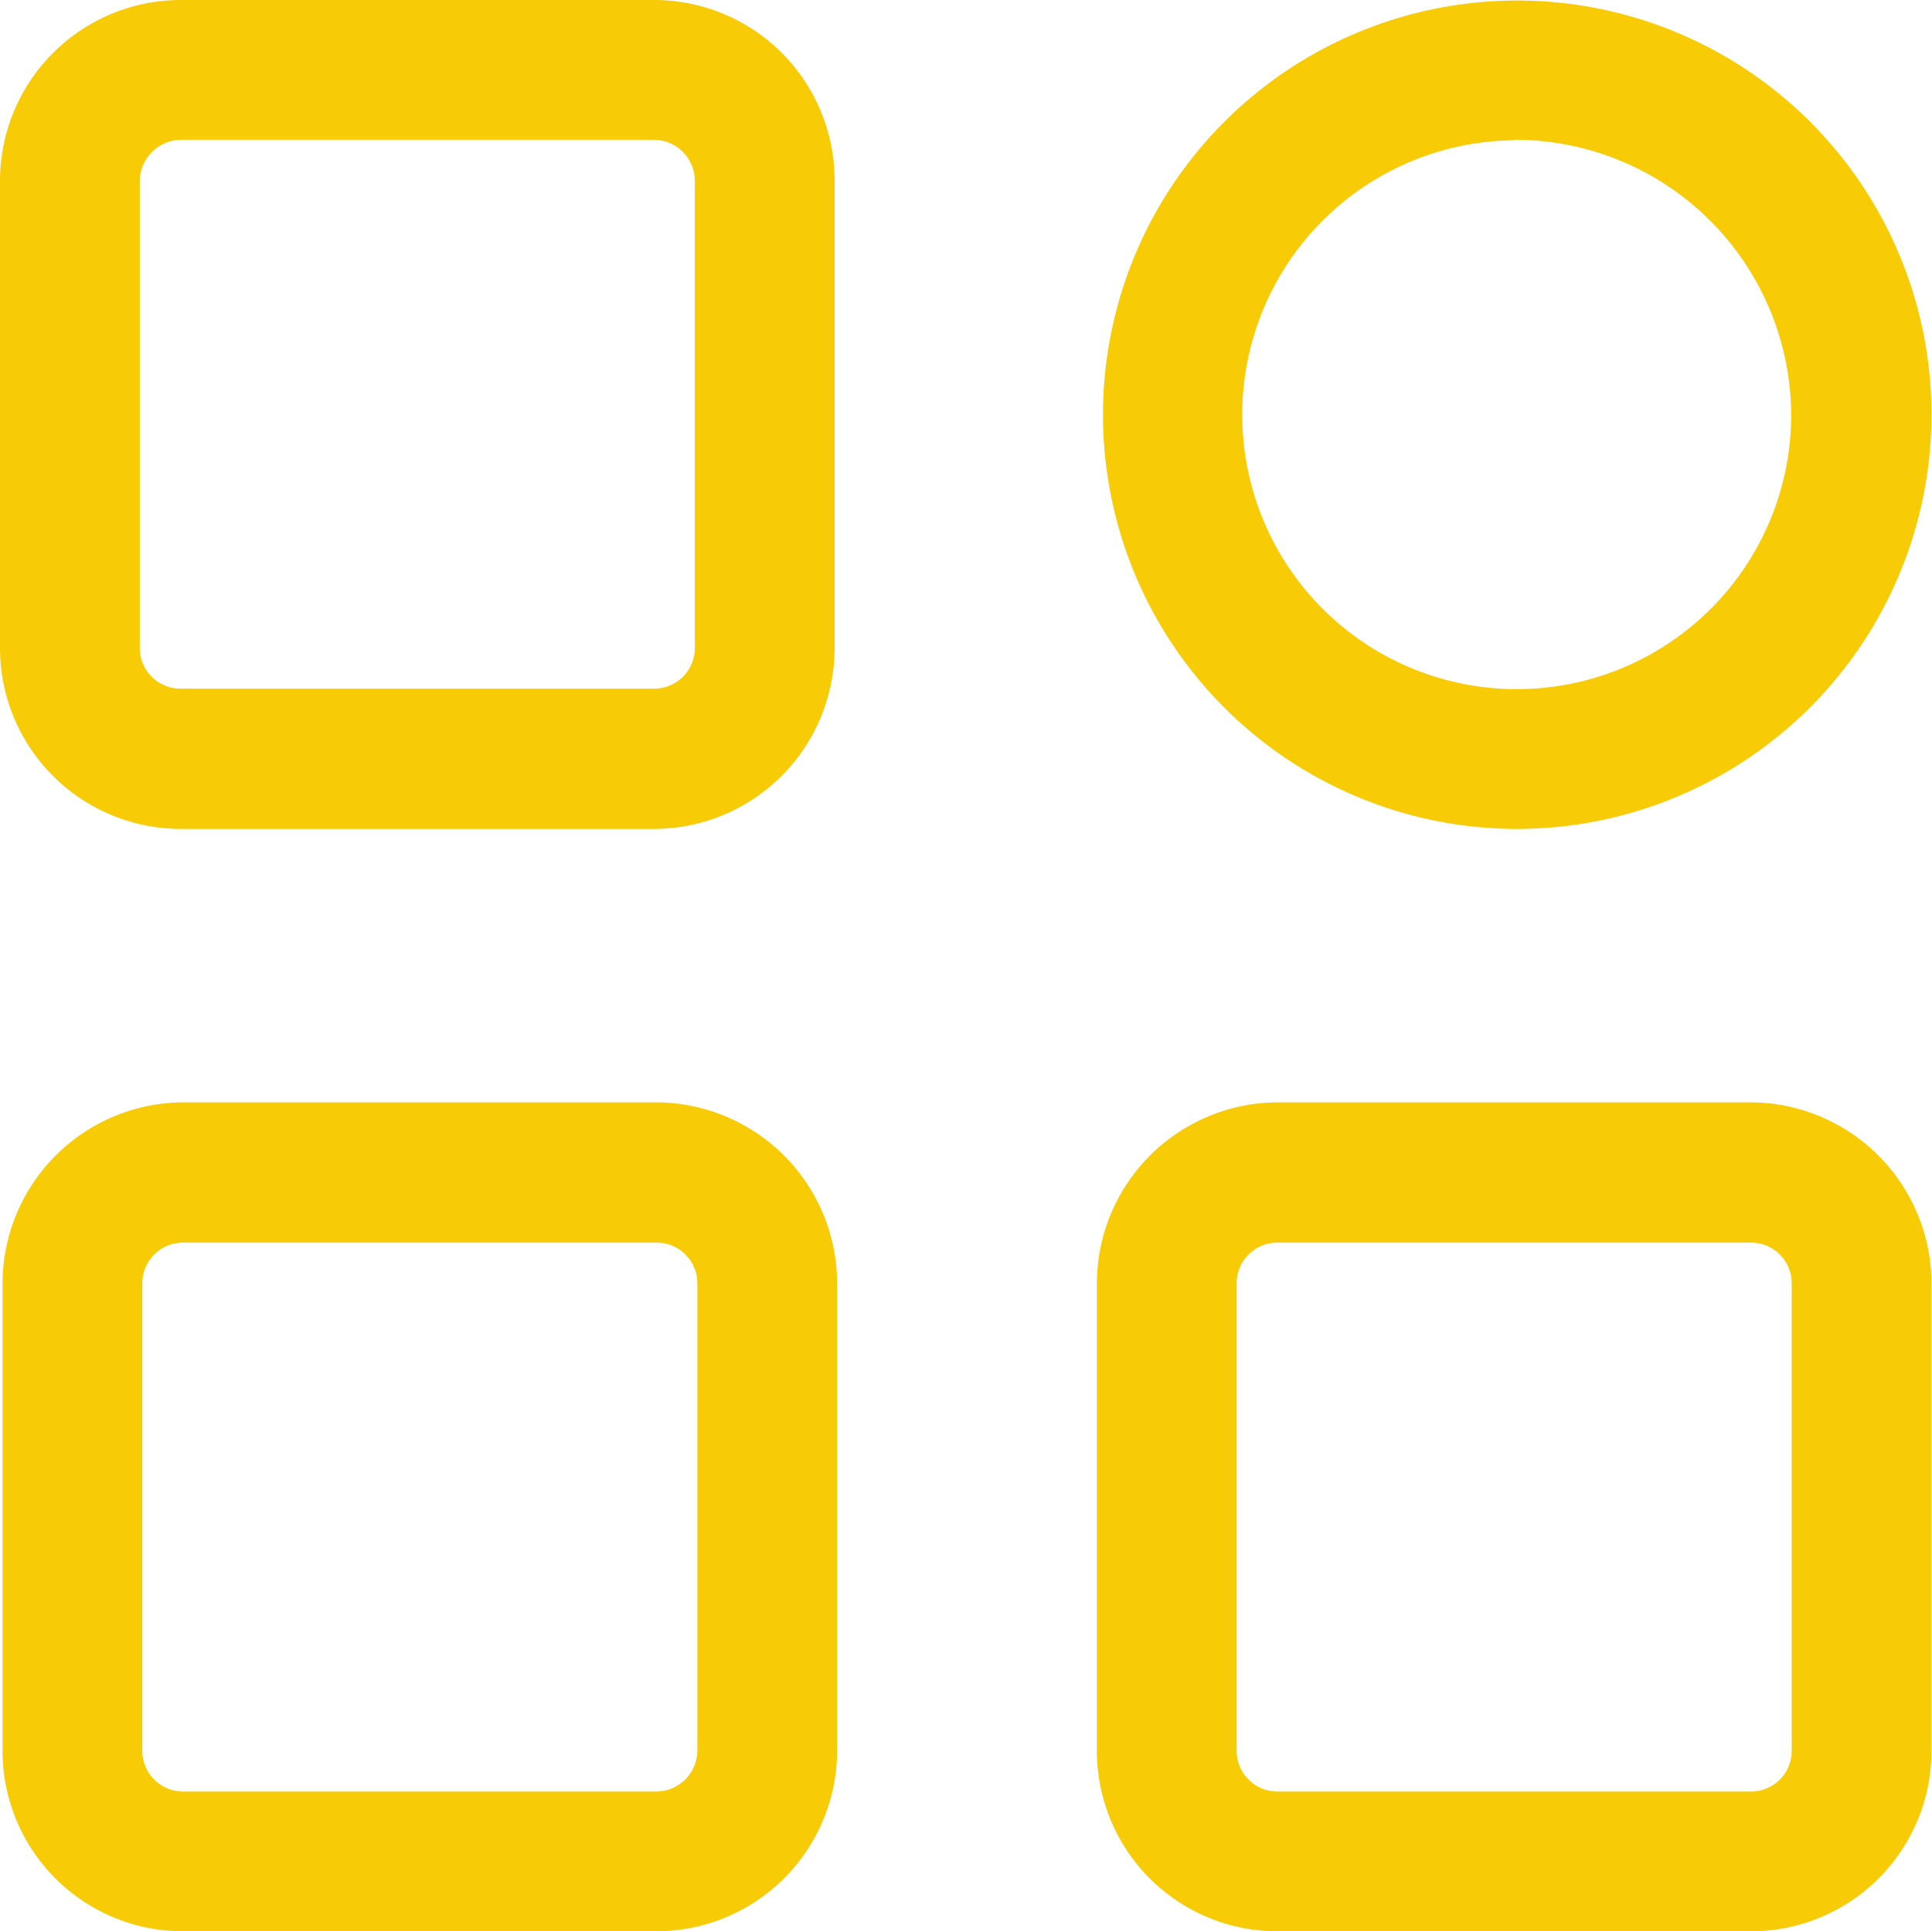
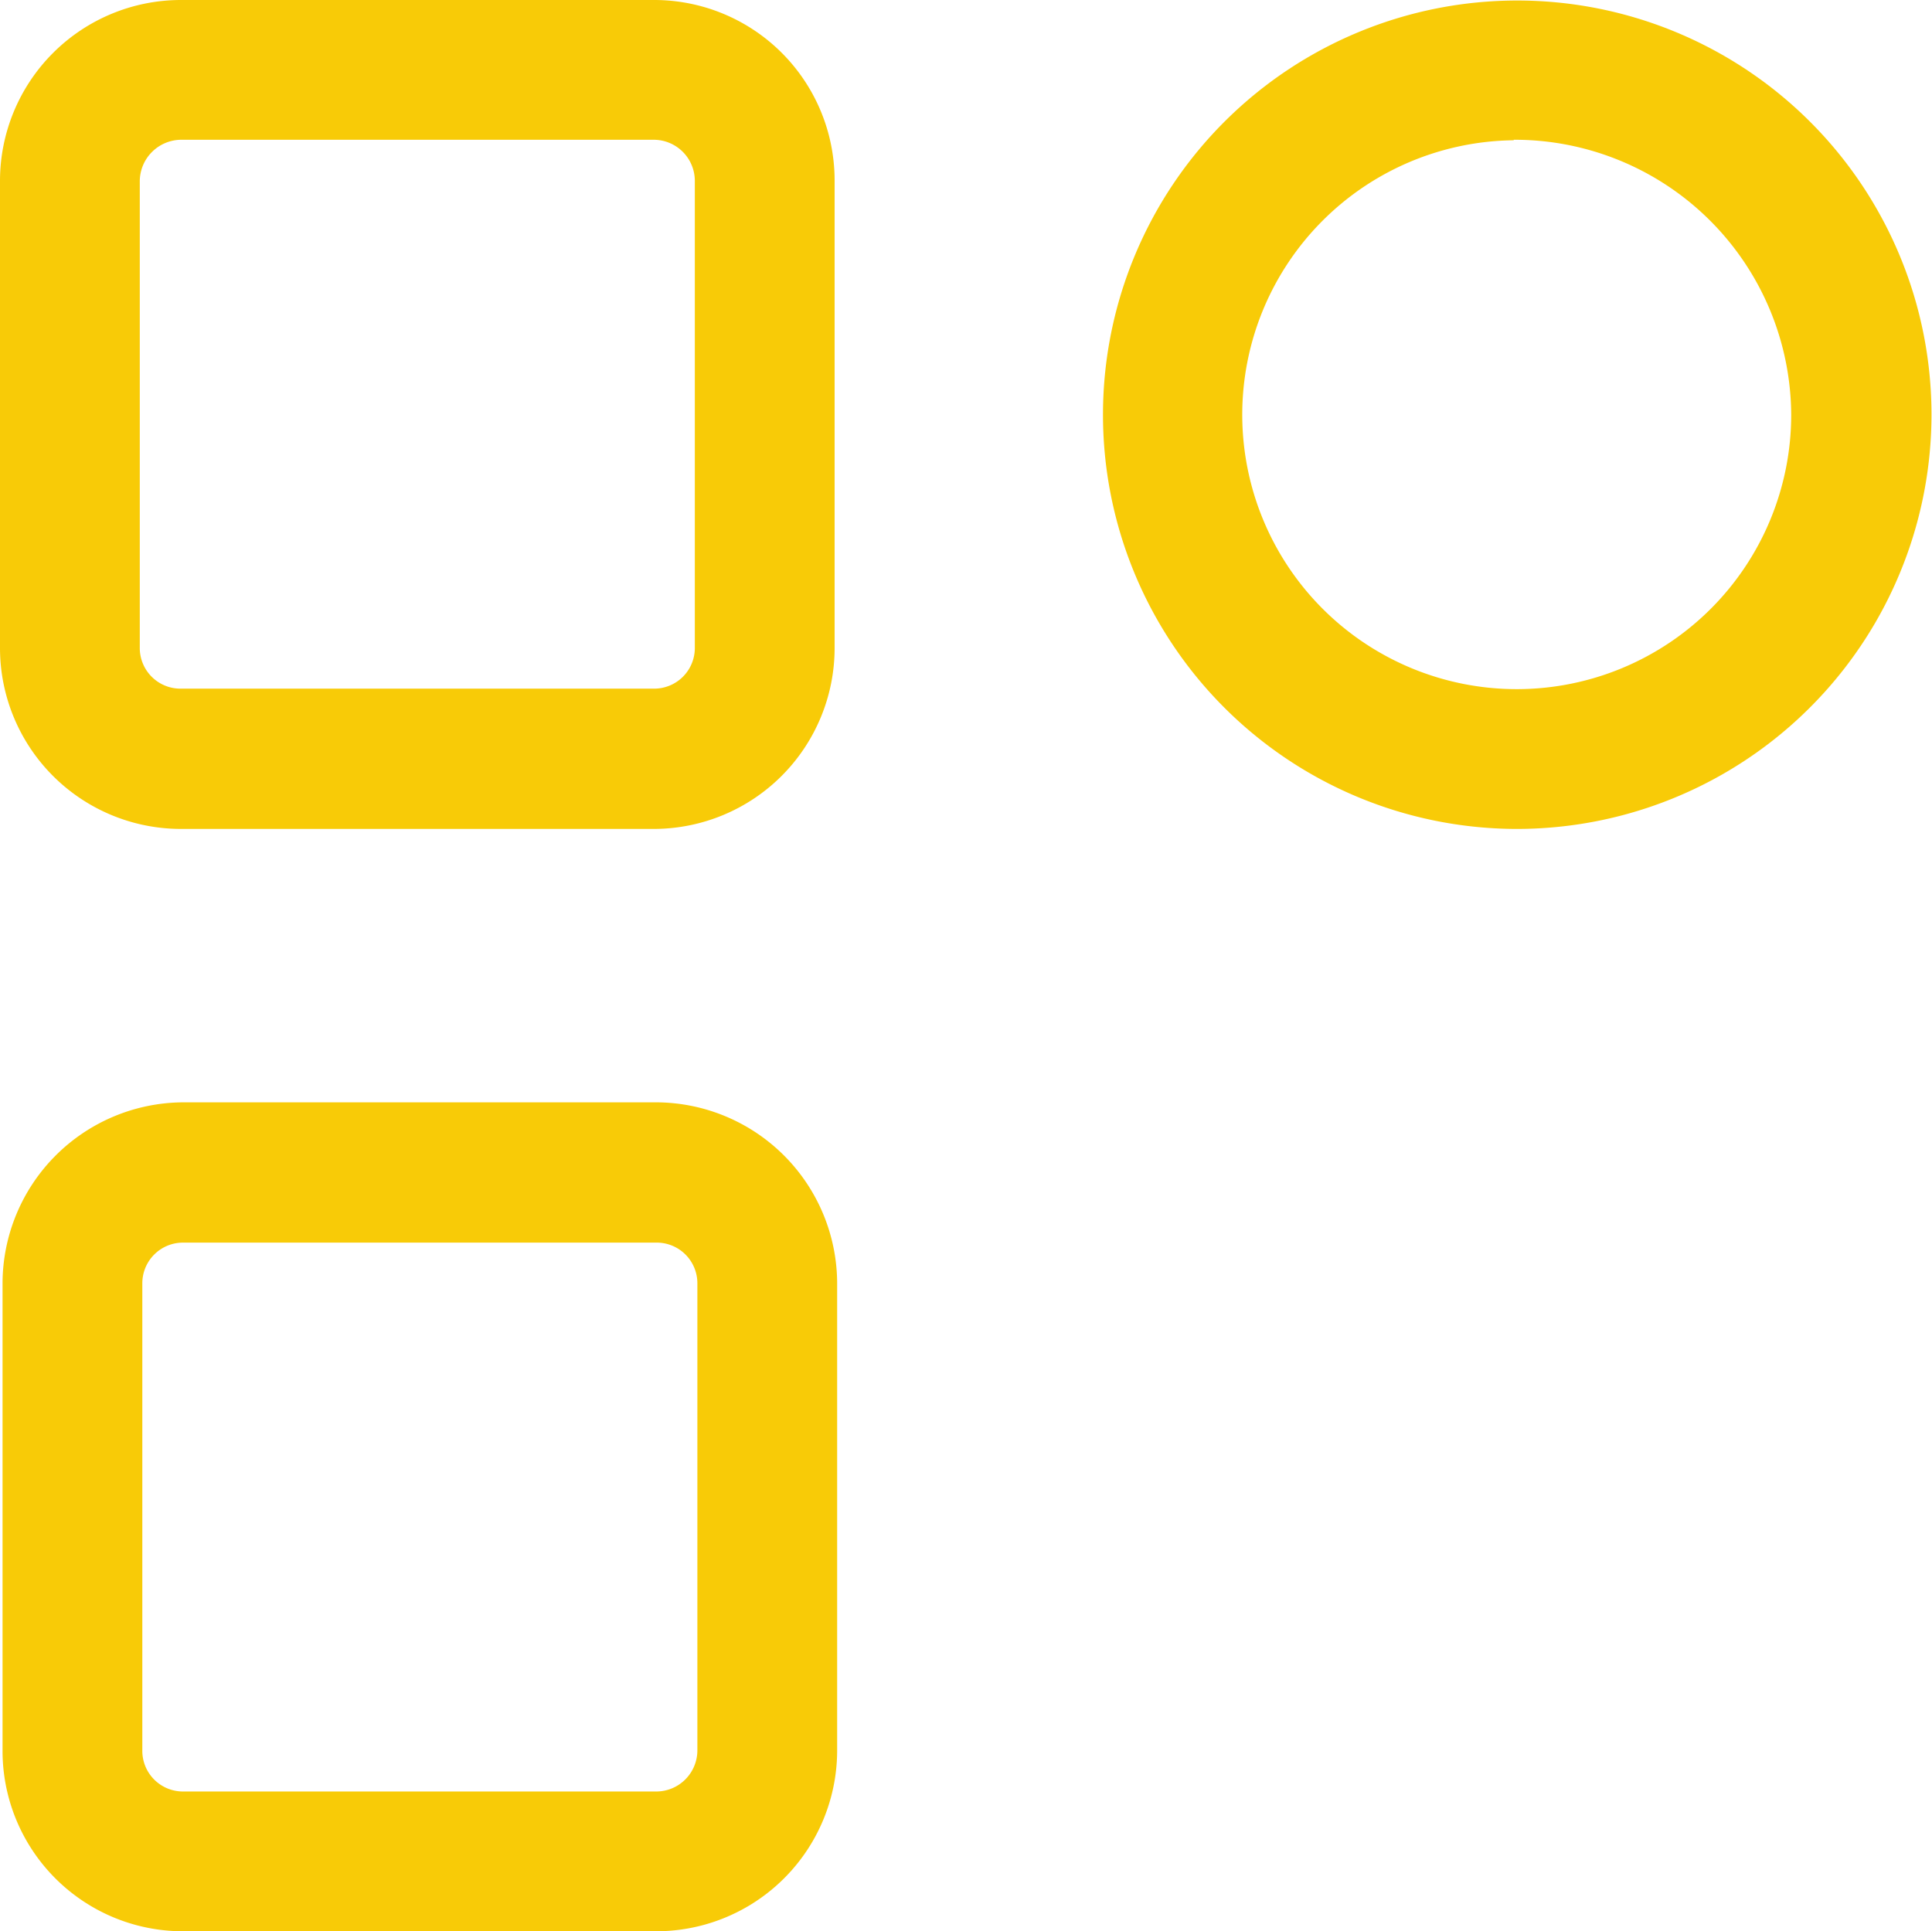
<svg xmlns="http://www.w3.org/2000/svg" viewBox="0 0 38.01 38">
  <defs>
    <style>.cls-1{fill:#f8cb07;}</style>
  </defs>
  <title>categories</title>
  <g id="Layer_2" data-name="Layer 2">
    <g id="Layer_1-2" data-name="Layer 1">
      <path class="cls-1" d="M12.87,16.31H3.56A3.56,3.56,0,0,1,0,12.75V3.56A3.56,3.56,0,0,1,3.56,0h9.31a3.55,3.55,0,0,1,3.55,3.56v9.19a3.56,3.56,0,0,1-3.55,3.56M3.56,2.75a.82.82,0,0,0-.81.81v9.19a.8.8,0,0,0,.81.8h9.31a.8.8,0,0,0,.8-.8V3.56a.81.81,0,0,0-.8-.81Z" />
      <path class="cls-1" d="M12.91,38H3.6A3.55,3.55,0,0,1,.05,34.44V25.25A3.57,3.57,0,0,1,3.6,21.69h9.31a3.57,3.57,0,0,1,3.56,3.56v9.19A3.56,3.56,0,0,1,12.91,38M3.6,24.45a.8.8,0,0,0-.8.8v9.19a.8.8,0,0,0,.8.81h9.31a.81.81,0,0,0,.81-.81V25.25a.8.8,0,0,0-.81-.8Z" />
-       <path class="cls-1" d="M34.45,38H25.13a3.55,3.55,0,0,1-3.55-3.56V25.25a3.57,3.57,0,0,1,3.55-3.56h9.32A3.57,3.57,0,0,1,38,25.25v9.19A3.55,3.55,0,0,1,34.45,38M25.13,24.45a.8.8,0,0,0-.8.8v9.2a.8.8,0,0,0,.8.8h9.32a.8.8,0,0,0,.8-.8v-9.2a.8.8,0,0,0-.8-.8Z" />
      <path class="cls-1" d="M29.79,16.31A8.15,8.15,0,1,1,38,8.16a8.16,8.16,0,0,1-8.22,8.15m0-13.55a5.4,5.4,0,1,0,5.46,5.4,5.44,5.44,0,0,0-5.46-5.41Z" />
    </g>
  </g>
</svg>